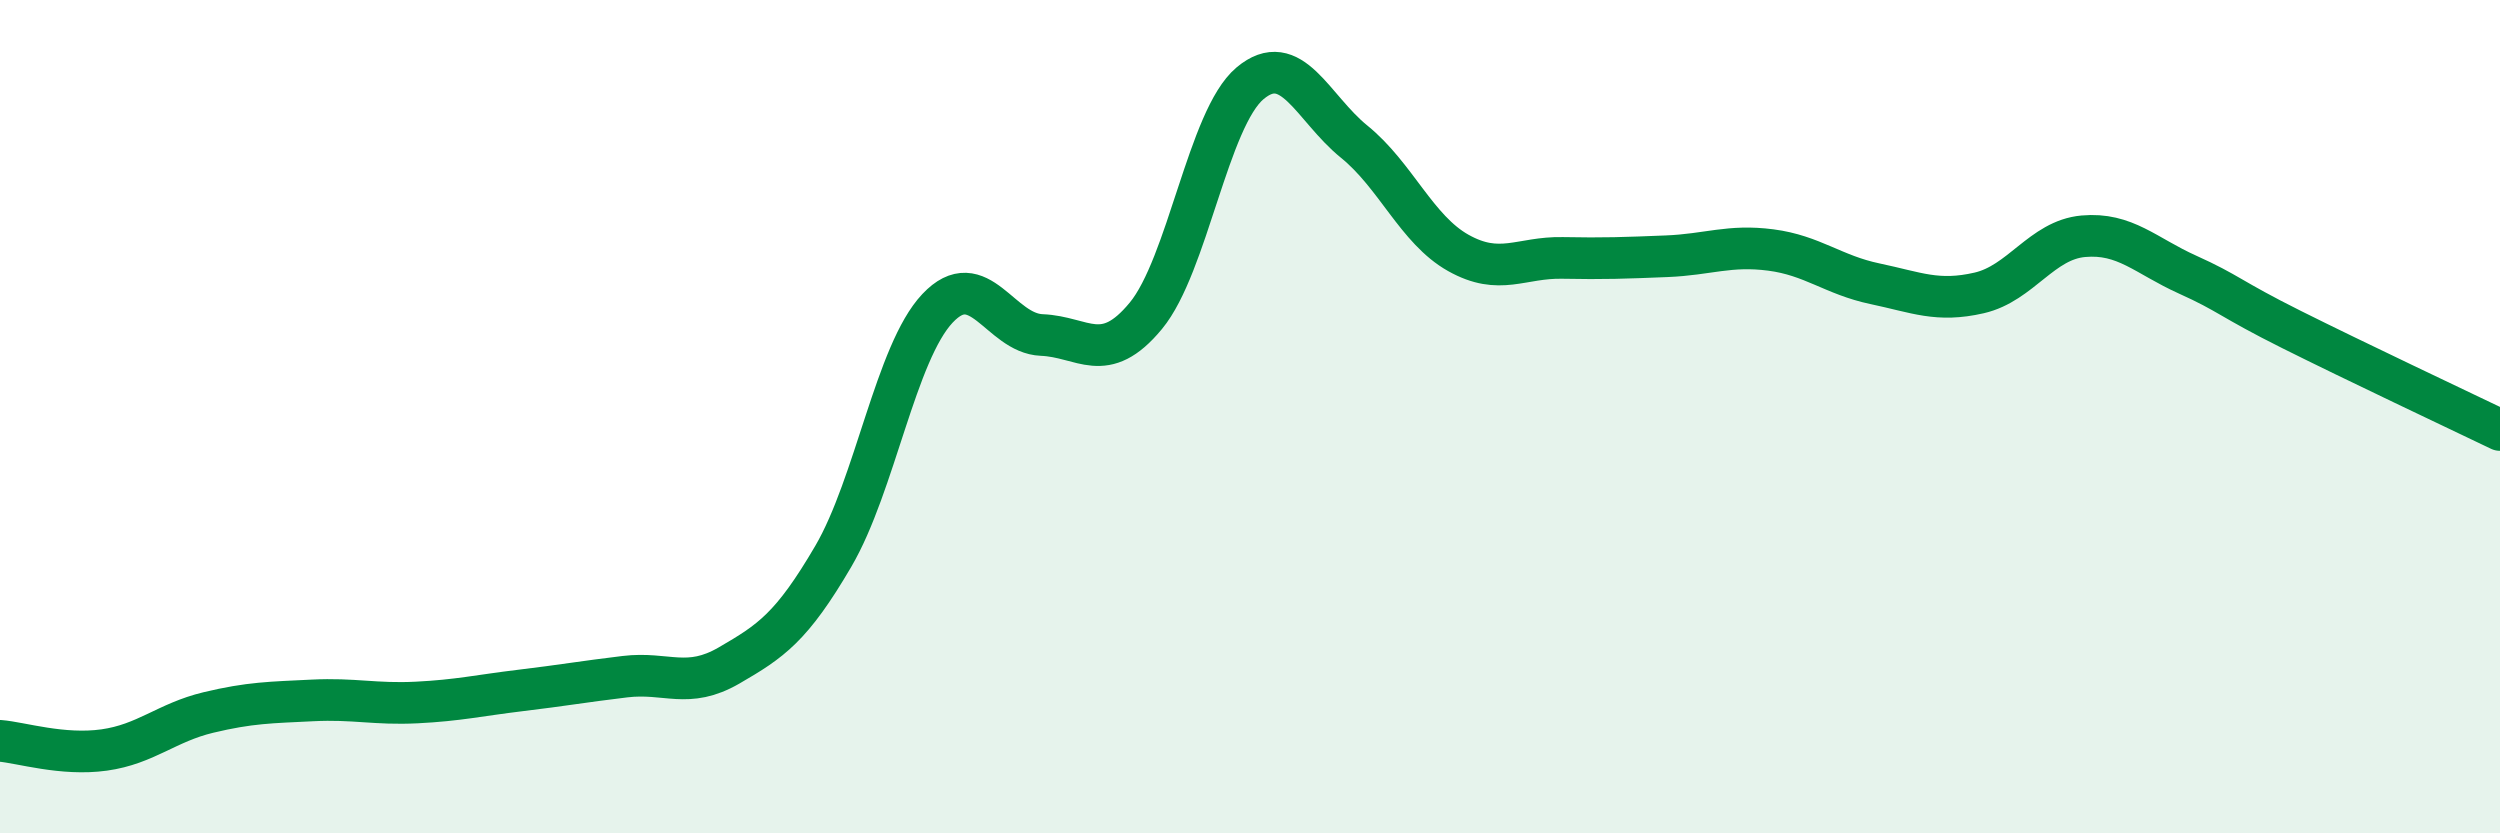
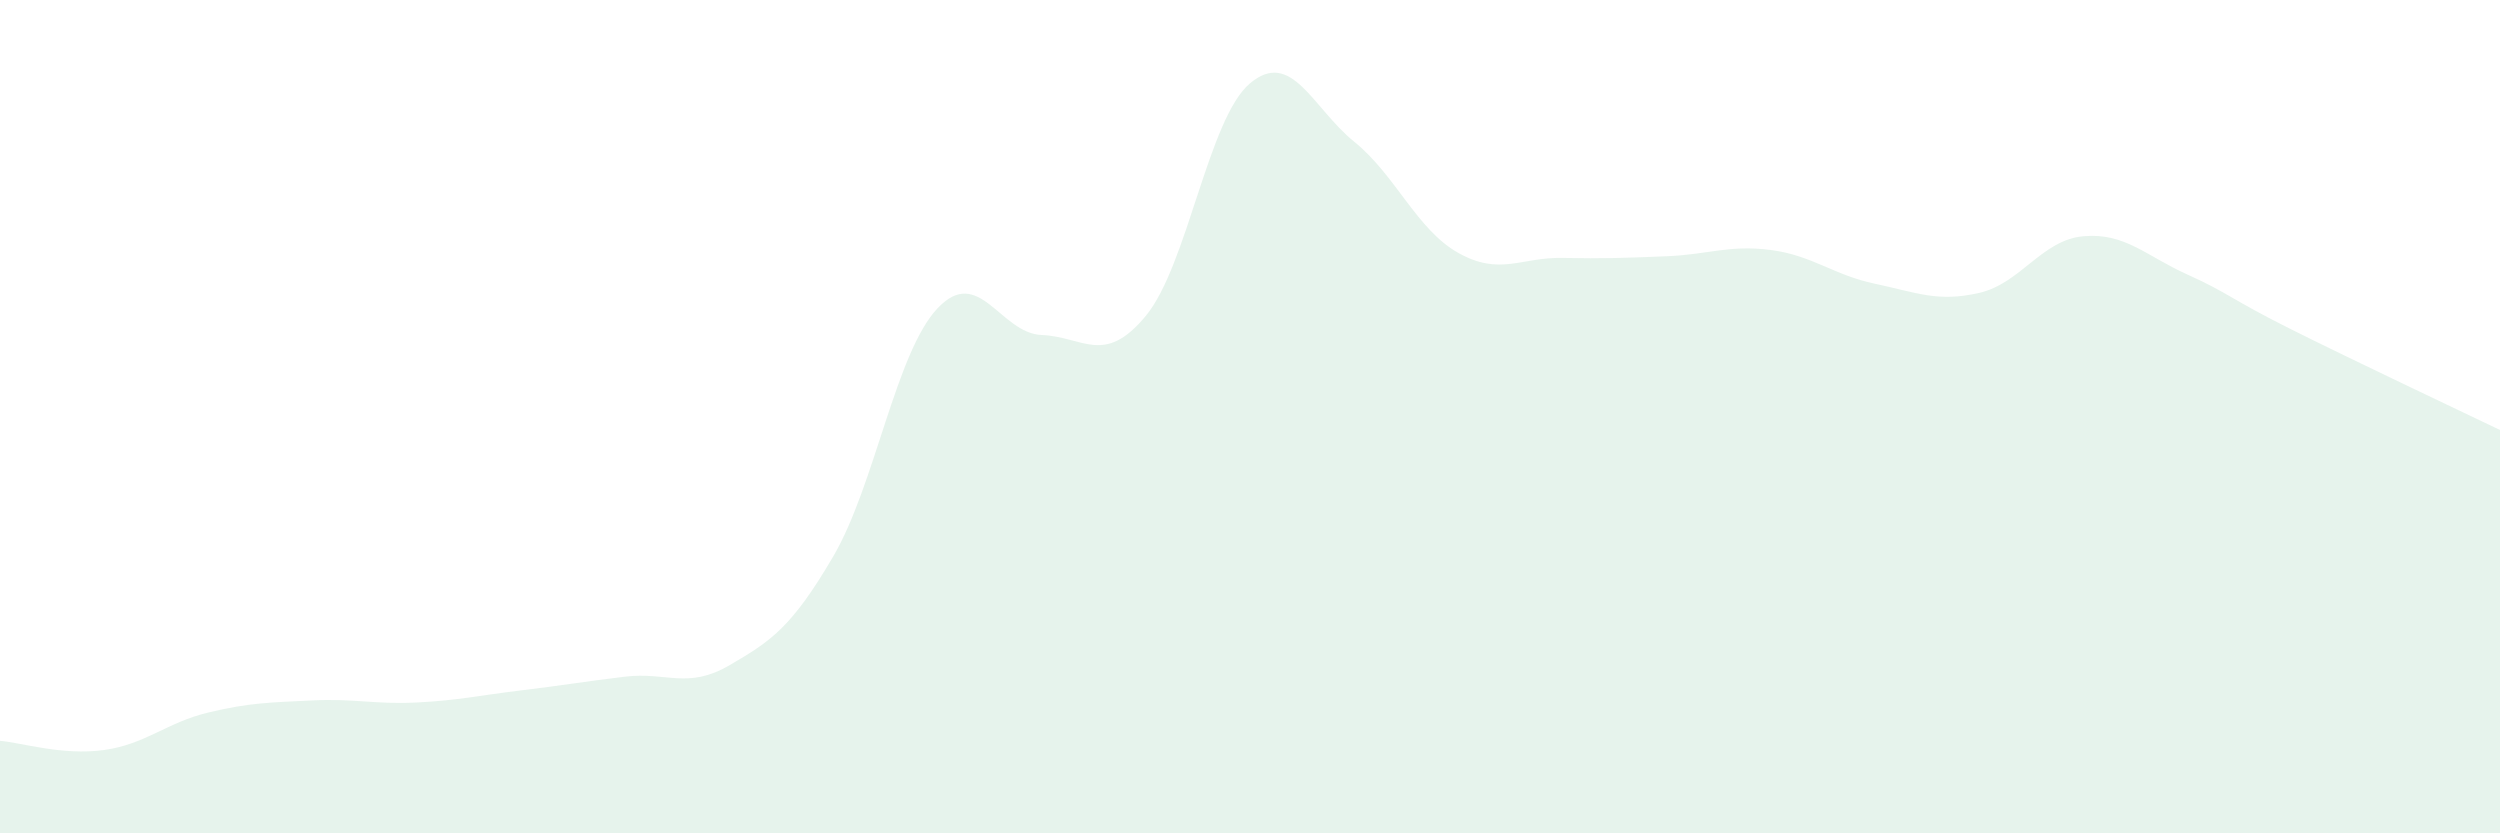
<svg xmlns="http://www.w3.org/2000/svg" width="60" height="20" viewBox="0 0 60 20">
  <path d="M 0,17.78 C 0.5,17.82 1.5,18.14 2.5,18 C 3.5,17.86 4,17.34 5,17.1 C 6,16.86 6.5,16.86 7.5,16.81 C 8.5,16.76 9,16.91 10,16.86 C 11,16.81 11.5,16.69 12.5,16.57 C 13.5,16.45 14,16.36 15,16.24 C 16,16.12 16.5,16.55 17.5,15.97 C 18.5,15.39 19,15.06 20,13.35 C 21,11.64 21.5,8.46 22.5,7.4 C 23.5,6.34 24,8 25,8.04 C 26,8.08 26.5,8.79 27.5,7.58 C 28.5,6.37 29,2.84 30,2 C 31,1.16 31.5,2.59 32.5,3.4 C 33.5,4.21 34,5.51 35,6.07 C 36,6.63 36.5,6.17 37.5,6.19 C 38.5,6.21 39,6.19 40,6.15 C 41,6.11 41.5,5.87 42.5,6 C 43.5,6.13 44,6.6 45,6.81 C 46,7.02 46.5,7.26 47.5,7.03 C 48.5,6.8 49,5.76 50,5.67 C 51,5.58 51.5,6.14 52.5,6.59 C 53.5,7.04 53.5,7.16 55,7.91 C 56.5,8.66 59,9.84 60,10.32L60 20L0 20Z" fill="#008740" opacity="0.1" stroke-linecap="round" stroke-linejoin="round" />
-   <path d="M 0,17.78 C 0.5,17.82 1.5,18.14 2.5,18 C 3.5,17.86 4,17.34 5,17.1 C 6,16.86 6.5,16.86 7.5,16.81 C 8.5,16.76 9,16.91 10,16.86 C 11,16.81 11.5,16.69 12.5,16.57 C 13.5,16.45 14,16.36 15,16.24 C 16,16.12 16.5,16.55 17.5,15.97 C 18.5,15.39 19,15.06 20,13.35 C 21,11.64 21.5,8.46 22.5,7.4 C 23.5,6.34 24,8 25,8.04 C 26,8.08 26.5,8.79 27.5,7.58 C 28.5,6.37 29,2.84 30,2 C 31,1.16 31.5,2.59 32.5,3.4 C 33.5,4.21 34,5.51 35,6.07 C 36,6.63 36.5,6.17 37.5,6.19 C 38.5,6.21 39,6.19 40,6.15 C 41,6.11 41.5,5.87 42.5,6 C 43.5,6.13 44,6.6 45,6.81 C 46,7.02 46.5,7.26 47.5,7.03 C 48.5,6.8 49,5.76 50,5.67 C 51,5.58 51.5,6.14 52.5,6.59 C 53.5,7.04 53.5,7.16 55,7.91 C 56.5,8.66 59,9.84 60,10.32" stroke="#008740" stroke-width="1" fill="none" stroke-linecap="round" stroke-linejoin="round" />
</svg>